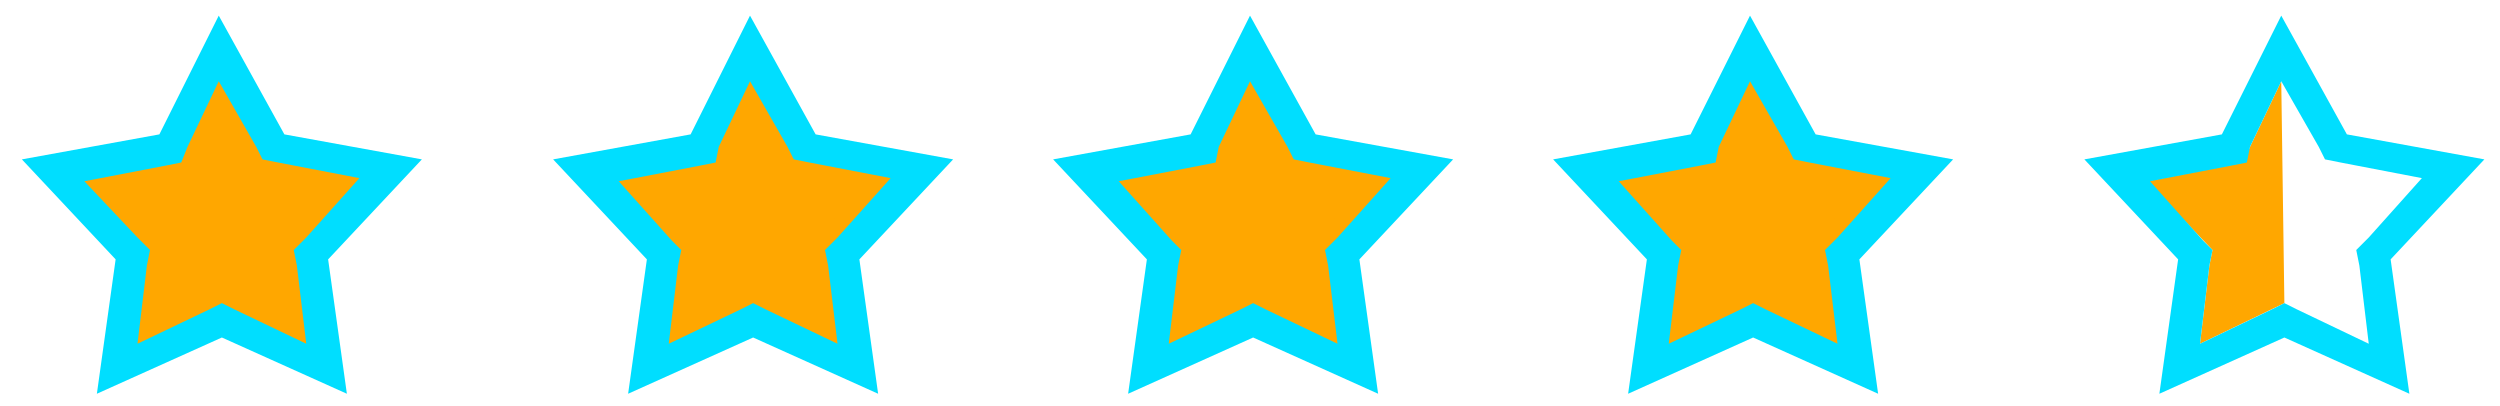
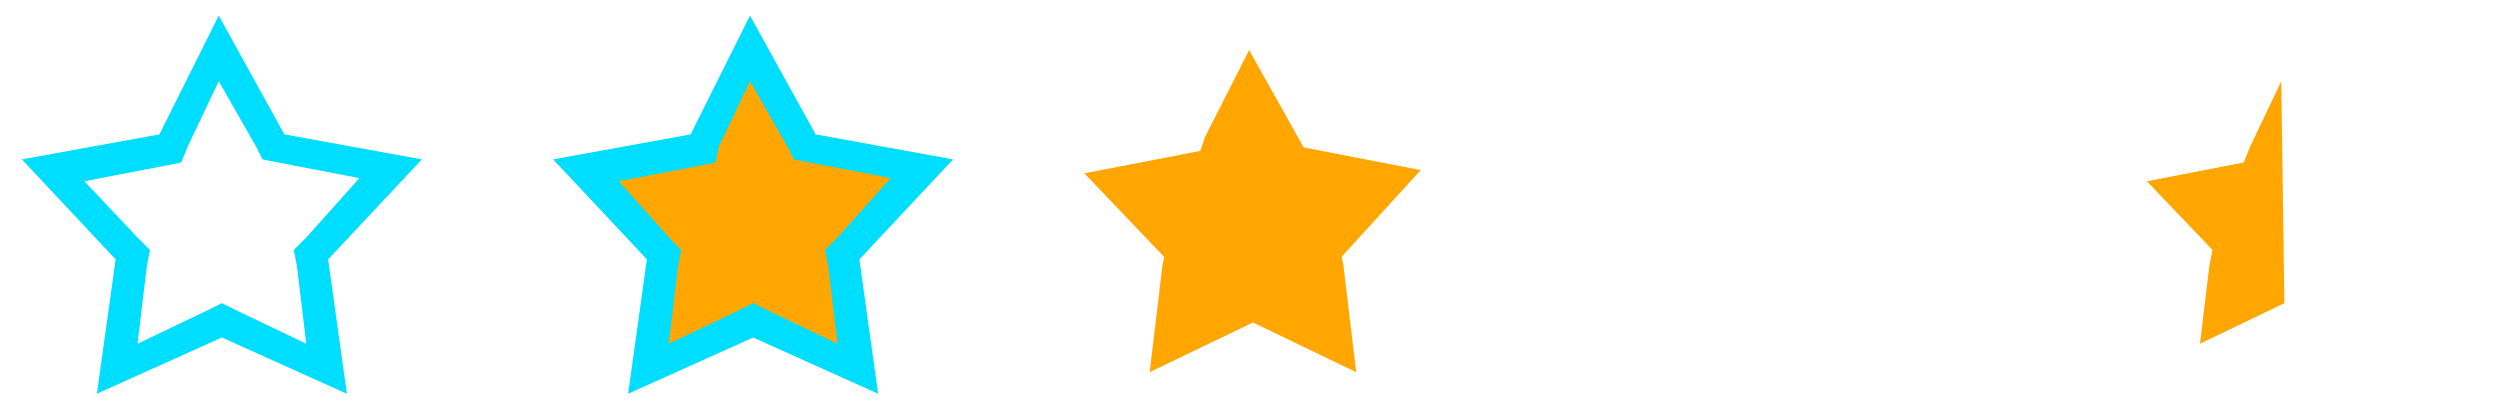
<svg xmlns="http://www.w3.org/2000/svg" xmlns:ns1="http://sodipodi.sourceforge.net/DTD/sodipodi-0.dtd" xmlns:ns2="http://www.inkscape.org/namespaces/inkscape" version="1.1" id="Layer_1" x="0px" y="0px" viewBox="0 0 80 13" style="enable-background:new 0 0 80 13;" xml:space="preserve" ns1:docname="4.5stars.svg" ns2:version="0.92.1 r">
  <defs id="defs3800" />
  <ns1:namedview pagecolor="#ffffff" bordercolor="#666666" borderopacity="1" objecttolerance="10" gridtolerance="10" guidetolerance="10" ns2:pageopacity="0" ns2:pageshadow="2" ns2:window-width="1366" ns2:window-height="700" id="namedview3798" showgrid="false" ns2:zoom="32" ns2:cx="62.455973" ns2:cy="10.058233" ns2:window-x="0" ns2:window-y="336" ns2:window-maximized="1" ns2:current-layer="stars_21_" />
  <style type="text/css" id="style3680">
	.st0{display:none;}
	.st1{display:inline;}
	.st2{fill:#00DEFF;}
</style>
  <path style="display:inline;fill:#ffa700;fill-opacity:1;stroke:none;stroke-width:1px;stroke-linecap:butt;stroke-linejoin:miter;stroke-opacity:1" d="M 73,2.6 72,4.7 71.8,5.2 68.7,5.8 70.8,8 70.7,8.5 70.4,11 73.1,9.7 Z" id="path4668" ns2:connector-curvature="0" ns2:label="fill_half" />
  <g id="_x35_" class="st0" style="display:inline" ns2:label="_x35_">
    <g id="stars_1_" class="st1" style="display:inline">
      <path ns2:connector-curvature="0" id="path4645" d="m 72.994,2.664 -0.977,1.924 -0.223,0.676 -3.1,0.6 2.1,2.2 -0.1,0.5 -0.3,2.5 2.7,-1.3 2.7,1.3 -0.3,-2.5 -0.1,-0.5 2.1,-2.3 -3.1,-0.6 z" style="display:none;fill:#ffa700;fill-opacity:1;stroke:#ffa700;stroke-width:1px;stroke-linecap:butt;stroke-linejoin:miter;stroke-opacity:1" ns2:label="fill_full" />
-       <path class="st2" d="m 73,2.6 1.2,2.1 0.2,0.4 0.5,0.1 2.6,0.5 L 75.8,7.6 75.4,8 75.5,8.5 75.8,11 73.5,9.9 73.1,9.7 72.7,9.9 70.4,11 70.7,8.5 70.8,8 70.5,7.7 68.8,5.8 71.4,5.3 71.9,5.2 72,4.7 73,2.6 m 0,-2.1 -1.9,3.8 -4.4,0.8 3,3.2 -0.6,4.3 4,-1.8 4,1.8 -0.6,-4.3 3,-3.2 -4.4,-0.8 z" id="path3682" ns2:connector-curvature="0" style="fill:#00deff" />
    </g>
    <g id="stars_21_" class="st1" style="display:inline">
-       <path ns2:label="fill_full" style="display:inline;fill:#ffa700;fill-opacity:1;stroke:#ffa700;stroke-width:1px;stroke-linecap:butt;stroke-linejoin:miter;stroke-opacity:1" d="m 55.994,2.664 -0.977,1.924 -0.223,0.676 -3.1,0.6 2.1,2.2 -0.1,0.5 -0.3,2.5 2.7,-1.3 2.7,1.3 -0.3,-2.5 -0.1,-0.5 2.1,-2.3 -3.1,-0.6 z" id="path4642" ns2:connector-curvature="0" />
      <path ns2:label="fill_half" ns2:connector-curvature="0" id="path4665" d="M 56,2.6 55,4.7 54.8,5.2 51.7,5.8 53.8,8 53.7,8.5 53.4,11 56.1,9.7 Z" style="display:none;fill:#ffa700;fill-opacity:1;stroke:none;stroke-width:1px;stroke-linecap:butt;stroke-linejoin:miter;stroke-opacity:1" />
-       <path class="st2" d="m 56,2.6 1.2,2.1 0.2,0.4 0.5,0.1 2.6,0.5 L 58.8,7.6 58.4,8 58.5,8.5 58.8,11 56.5,9.9 56.1,9.7 55.7,9.9 53.4,11 53.7,8.5 53.8,8 53.5,7.7 51.8,5.8 54.4,5.3 54.9,5.2 55,4.7 56,2.6 m 0,-2.1 -1.9,3.8 -4.4,0.8 3,3.2 -0.6,4.3 4,-1.8 4,1.8 -0.6,-4.3 3,-3.2 -4.4,-0.8 z" id="path3685" ns2:connector-curvature="0" style="fill:#00deff" />
    </g>
    <g id="stars_27_" class="st1" style="display:inline">
      <path style="display:none;fill:#ffa700;fill-opacity:1;stroke:none;stroke-width:1px;stroke-linecap:butt;stroke-linejoin:miter;stroke-opacity:1" d="M 40,2.6 39,4.7 38.8,5.2 35.7,5.8 37.8,8 37.7,8.5 37.4,11 40.1,9.7 Z" id="path4658" ns2:connector-curvature="0" ns2:label="fill_half" />
      <path ns2:connector-curvature="0" id="path4639" d="m 39.994,2.664 -0.977,1.924 -0.223,0.676 -3.1,0.6 2.1,2.2 -0.1,0.5 -0.3,2.5 2.7,-1.3 2.7,1.3 -0.3,-2.5 -0.1,-0.5 2.1,-2.3 -3.1,-0.6 z" style="display:inline;fill:#ffa700;fill-opacity:1;stroke:#ffa700;stroke-width:1px;stroke-linecap:butt;stroke-linejoin:miter;stroke-opacity:1" ns2:label="fill_full" />
-       <path class="st2" d="m 40,2.6 1.2,2.1 0.2,0.4 0.5,0.1 2.6,0.5 L 42.8,7.6 42.4,8 42.5,8.5 42.8,11 40.5,9.9 40.1,9.7 39.7,9.9 37.4,11 37.7,8.5 37.8,8 37.5,7.7 35.8,5.8 38.4,5.3 38.9,5.2 39,4.7 40,2.6 m 0,-2.1 -1.9,3.8 -4.4,0.8 3,3.2 -0.6,4.3 4,-1.8 4,1.8 -0.6,-4.3 3,-3.2 -4.4,-0.8 z" id="path3688" ns2:connector-curvature="0" style="display:inline;fill:#00deff" />
    </g>
    <g id="stars_25_" class="st1" style="display:inline">
      <path ns2:label="fill_half" ns2:connector-curvature="0" id="path4655" d="M 24,2.6 23,4.7 22.8,5.2 19.7,5.8 21.8,8 21.7,8.5 21.4,11 24.1,9.7 Z" style="display:none;fill:#ffa700;fill-opacity:1;stroke:none;stroke-width:1px;stroke-linecap:butt;stroke-linejoin:miter;stroke-opacity:1" />
      <path style="display:inline;fill:#ffa700;fill-opacity:1;stroke:#ffa700;stroke-width:1px;stroke-linecap:butt;stroke-linejoin:miter;stroke-opacity:1" d="m 23.994,2.664 -0.977,1.924 -0.223,0.676 -3.1,0.6 2.1,2.2 -0.1,0.5 -0.3,2.5 2.7,-1.3 2.7,1.3 -0.3,-2.5 -0.1,-0.5 2.1,-2.3 -3.1,-0.6 z" id="path3804-3" ns2:connector-curvature="0" ns2:label="fill_full" />
      <path class="st2" d="m 24,2.6 1.2,2.1 0.2,0.4 0.5,0.1 2.6,0.5 L 26.8,7.6 26.4,8 26.5,8.5 26.8,11 24.5,9.9 24.1,9.7 23.7,9.9 21.4,11 21.7,8.5 21.8,8 21.5,7.7 19.8,5.8 22.4,5.3 22.9,5.2 23,4.7 24,2.6 m 0,-2.1 -1.9,3.8 -4.4,0.8 3,3.2 -0.6,4.3 4,-1.8 4,1.8 -0.6,-4.3 3,-3.2 -4.4,-0.8 z" id="path3691" ns2:connector-curvature="0" style="display:inline;fill:#00deff" />
    </g>
    <g id="stars_23_" class="st1" style="display:inline">
      <path style="display:none;fill:#ffa700;fill-opacity:1;stroke:none;stroke-width:1px;stroke-linecap:butt;stroke-linejoin:miter;stroke-opacity:1" d="M 7,2.6 6,4.7 5.8,5.2 2.7,5.8 4.8,8 4.7,8.5 4.4,11 7.1,9.7 Z" id="path4650" ns2:connector-curvature="0" ns2:label="fill_half" />
-       <path style="display:inline;fill:#ffa700;fill-opacity:1;stroke:#ffa700;stroke-width:1px;stroke-linecap:butt;stroke-linejoin:miter;stroke-opacity:1" d="M 7,2.6 6.023,4.524 5.8,5.2 2.7,5.8 4.8,8 4.7,8.5 4.4,11 7.1,9.7 9.8,11 9.5,8.5 9.4,8 11.5,5.7 8.4,5.1 Z" id="path3804" ns2:connector-curvature="0" ns2:label="fill_full" />
      <path class="st2" d="M 7,2.6 8.2,4.7 8.4,5.1 8.9,5.2 11.5,5.7 9.8,7.6 9.4,8 9.5,8.5 9.8,11 7.5,9.9 7.1,9.7 6.7,9.9 4.4,11 4.7,8.5 4.8,8 4.4,7.6 2.7,5.8 5.3,5.3 5.8,5.2 6,4.7 7,2.6 M 7,0.5 5.1,4.3 0.7,5.1 l 3,3.2 -0.6,4.3 4,-1.8 4,1.8 -0.6,-4.3 3,-3.2 -4.4,-0.8 z" id="path3694" ns2:connector-curvature="0" style="display:inline;fill:#00deff" />
    </g>
  </g>
</svg>